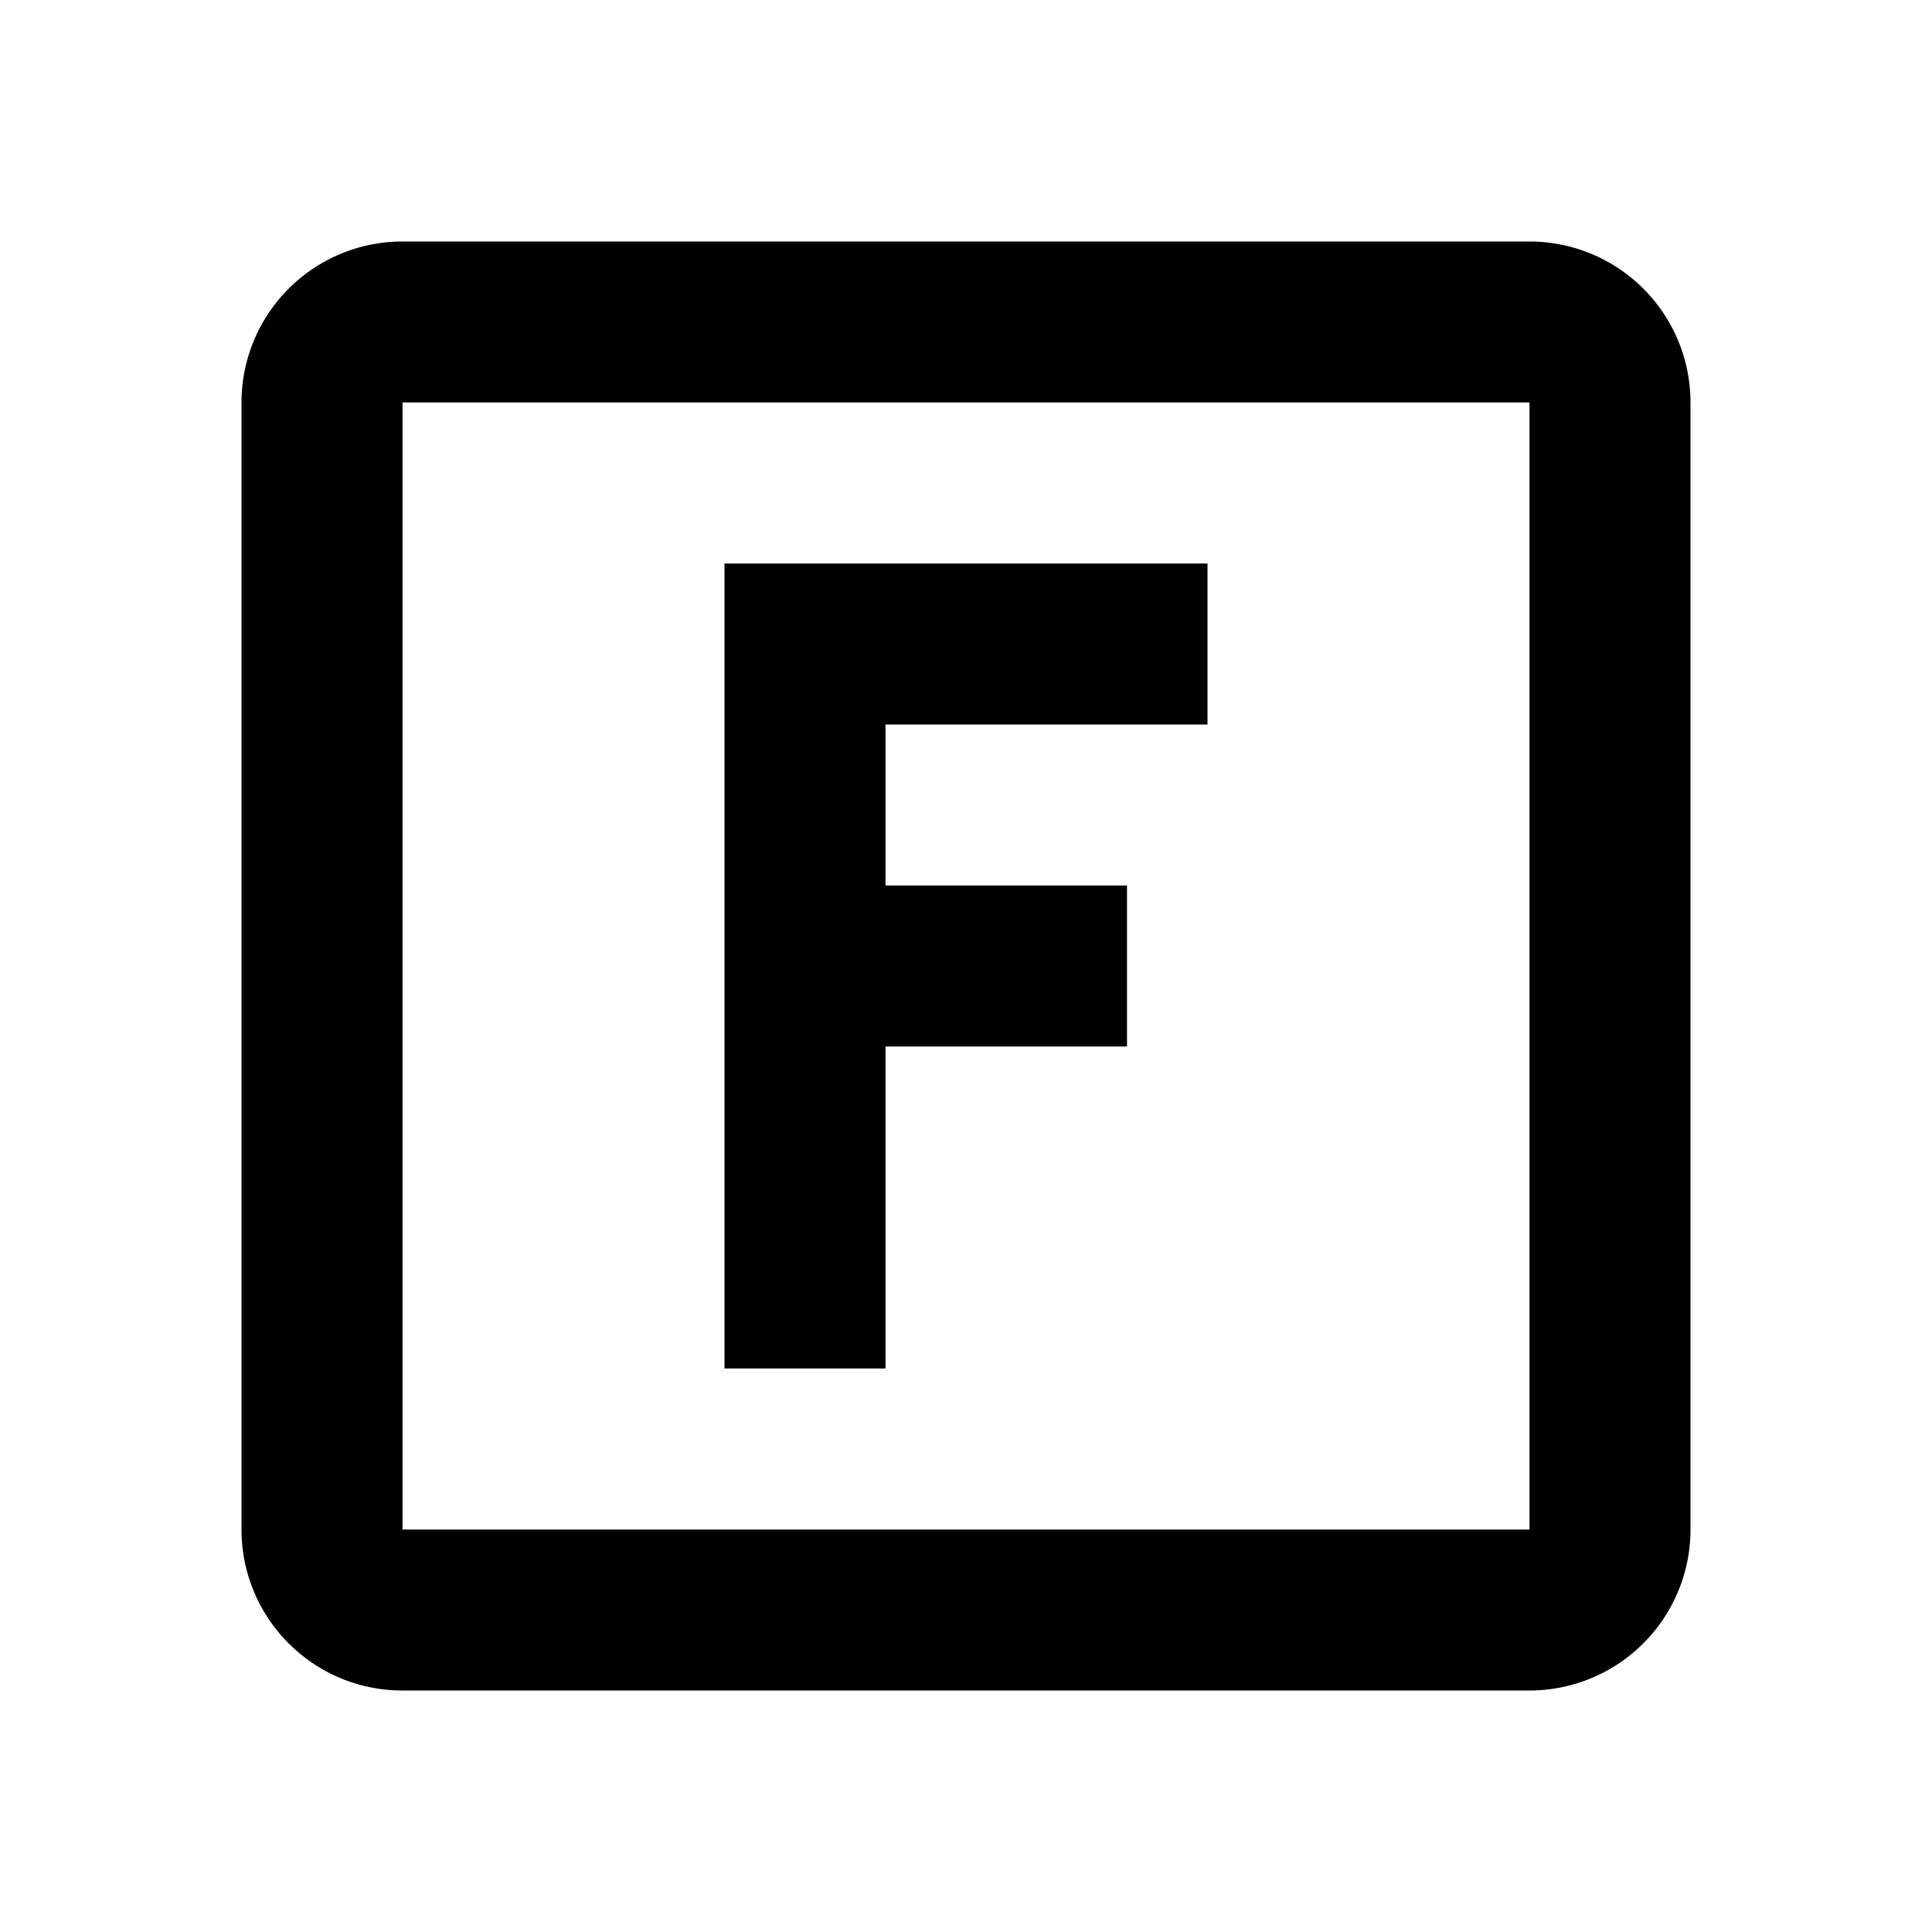
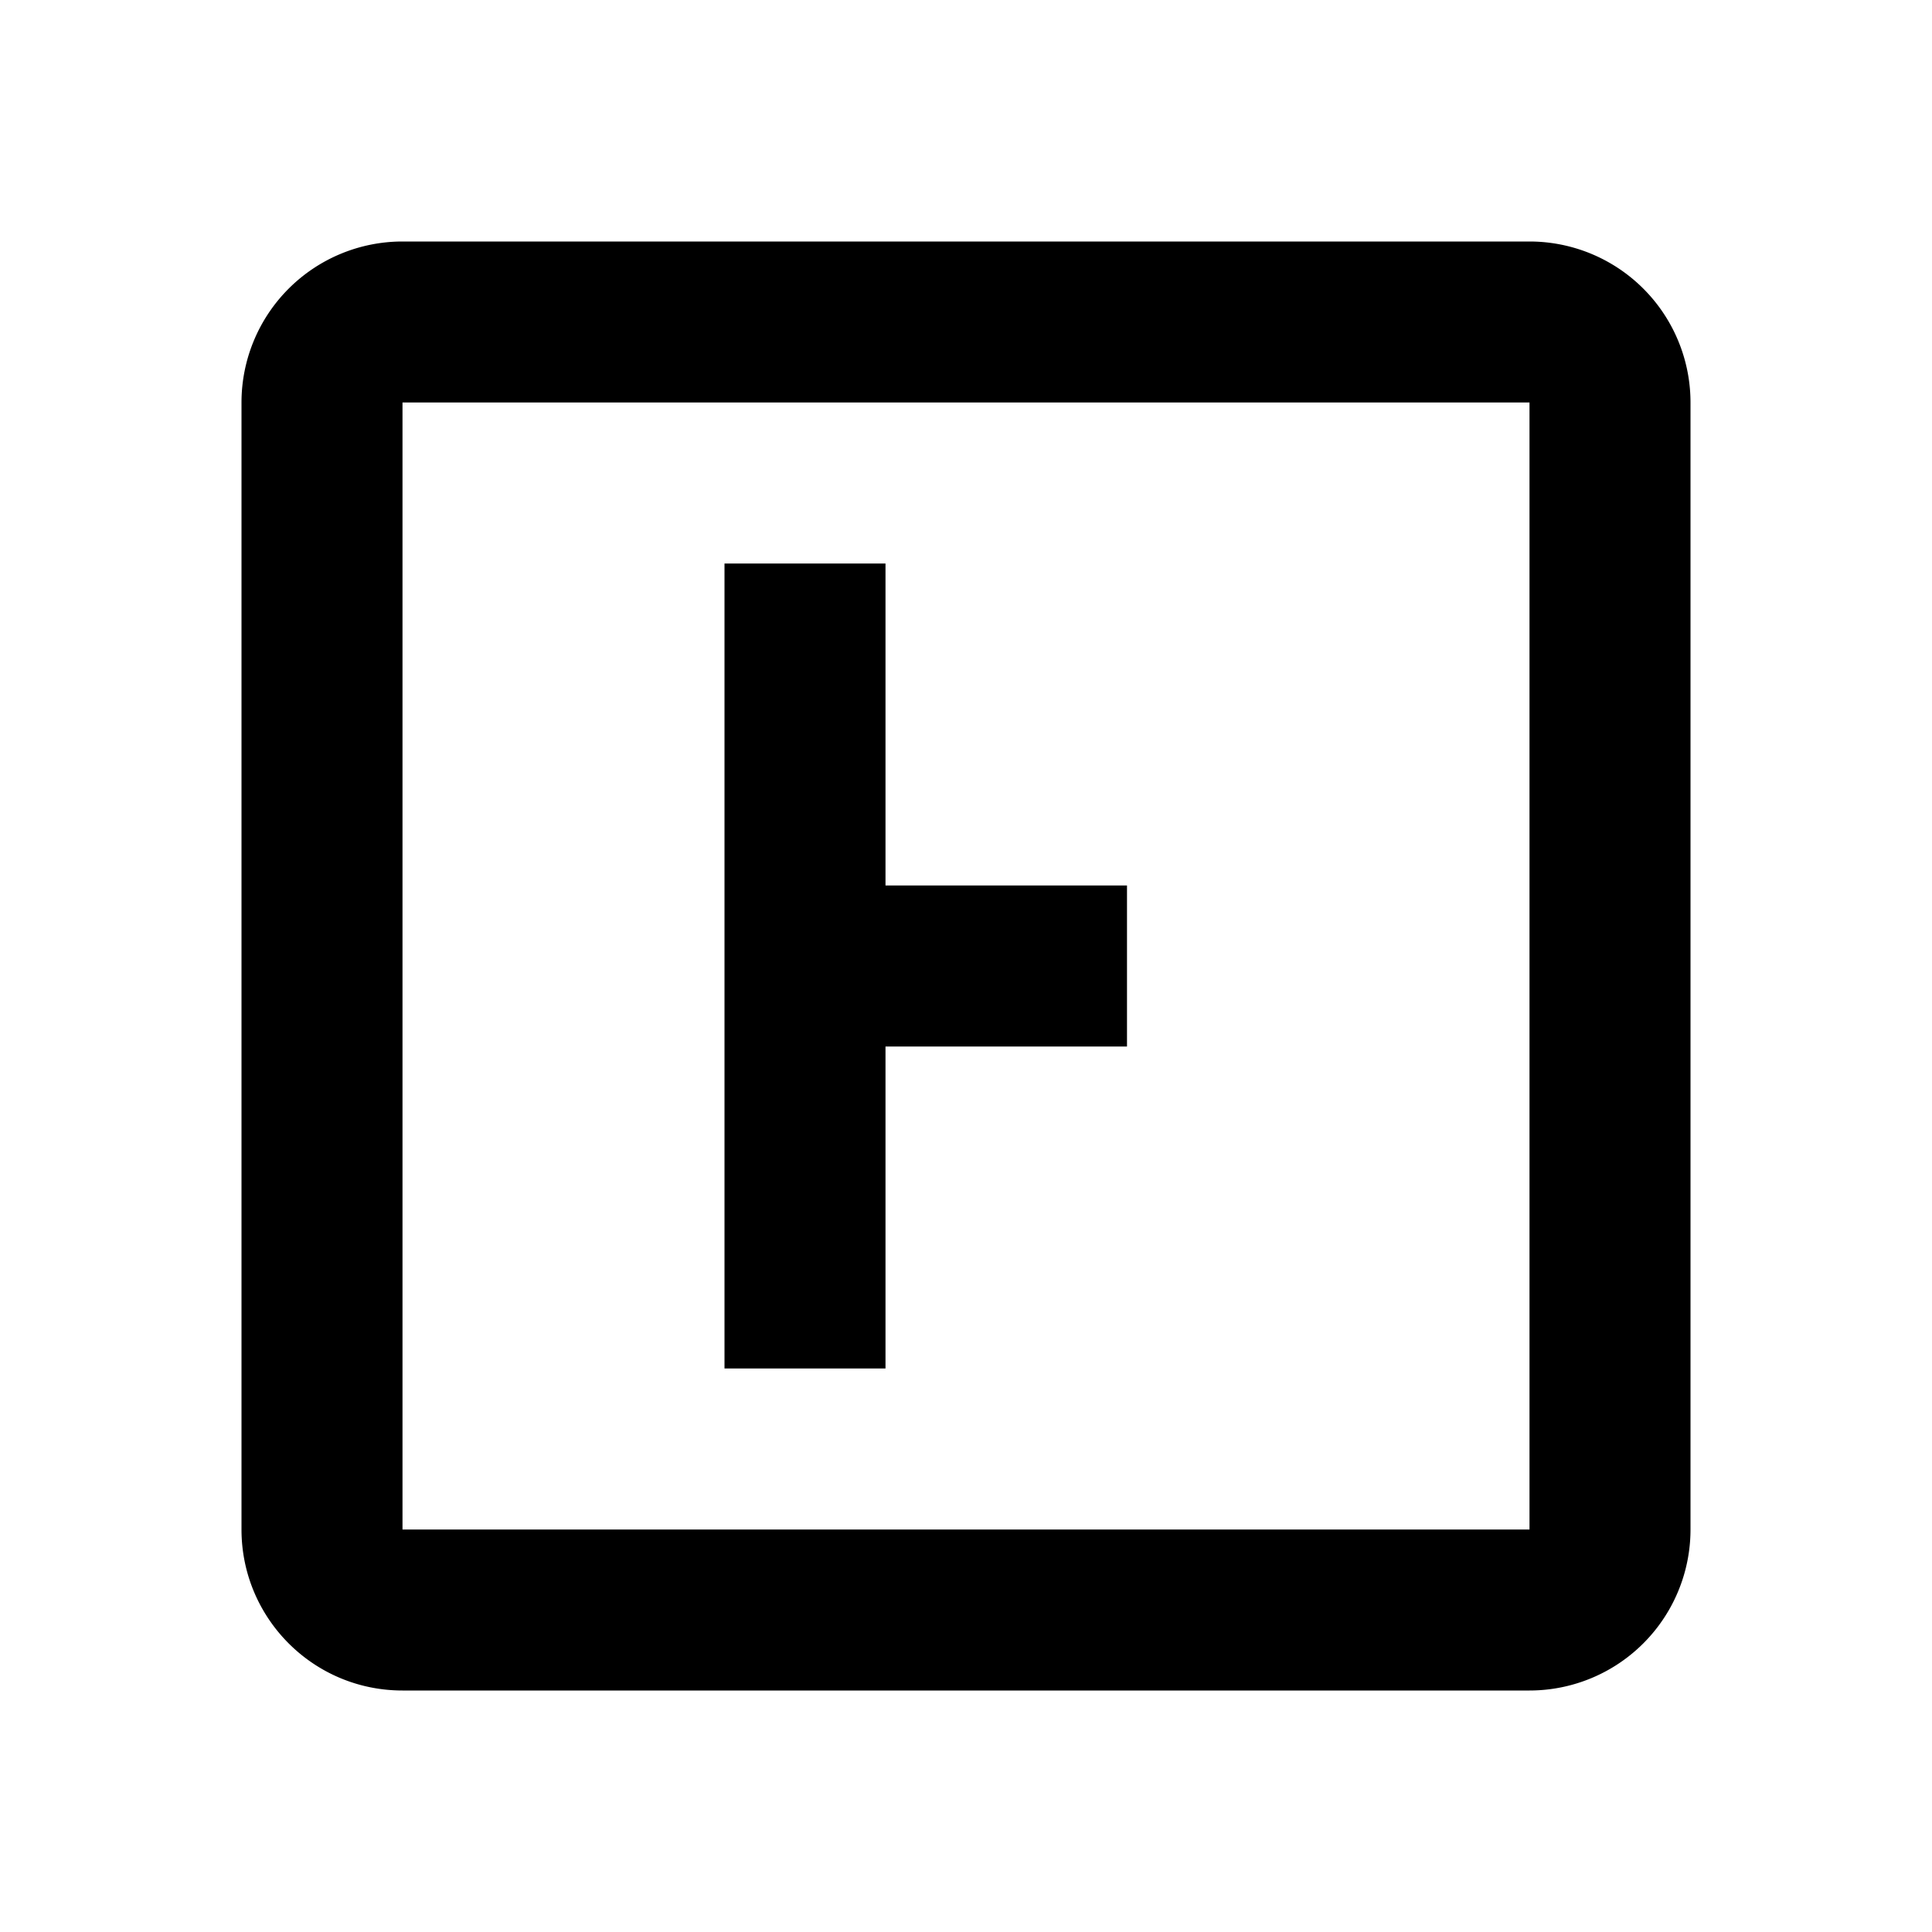
<svg xmlns="http://www.w3.org/2000/svg" fill="currentColor" id="mdi-alpha-f-box-outline" viewBox="0 0 24 24">
-   <path d="M9,7H15V9H11V11H14V13H11V17H9V7M3,5A2,2 0 0,1 5,3H19A2,2 0 0,1 21,5V19A2,2 0 0,1 19,21H5C3.89,21 3,20.1 3,19V5M5,5V19H19V5H5Z" />
+   <path d="M9,7H15H11V11H14V13H11V17H9V7M3,5A2,2 0 0,1 5,3H19A2,2 0 0,1 21,5V19A2,2 0 0,1 19,21H5C3.89,21 3,20.1 3,19V5M5,5V19H19V5H5Z" />
</svg>